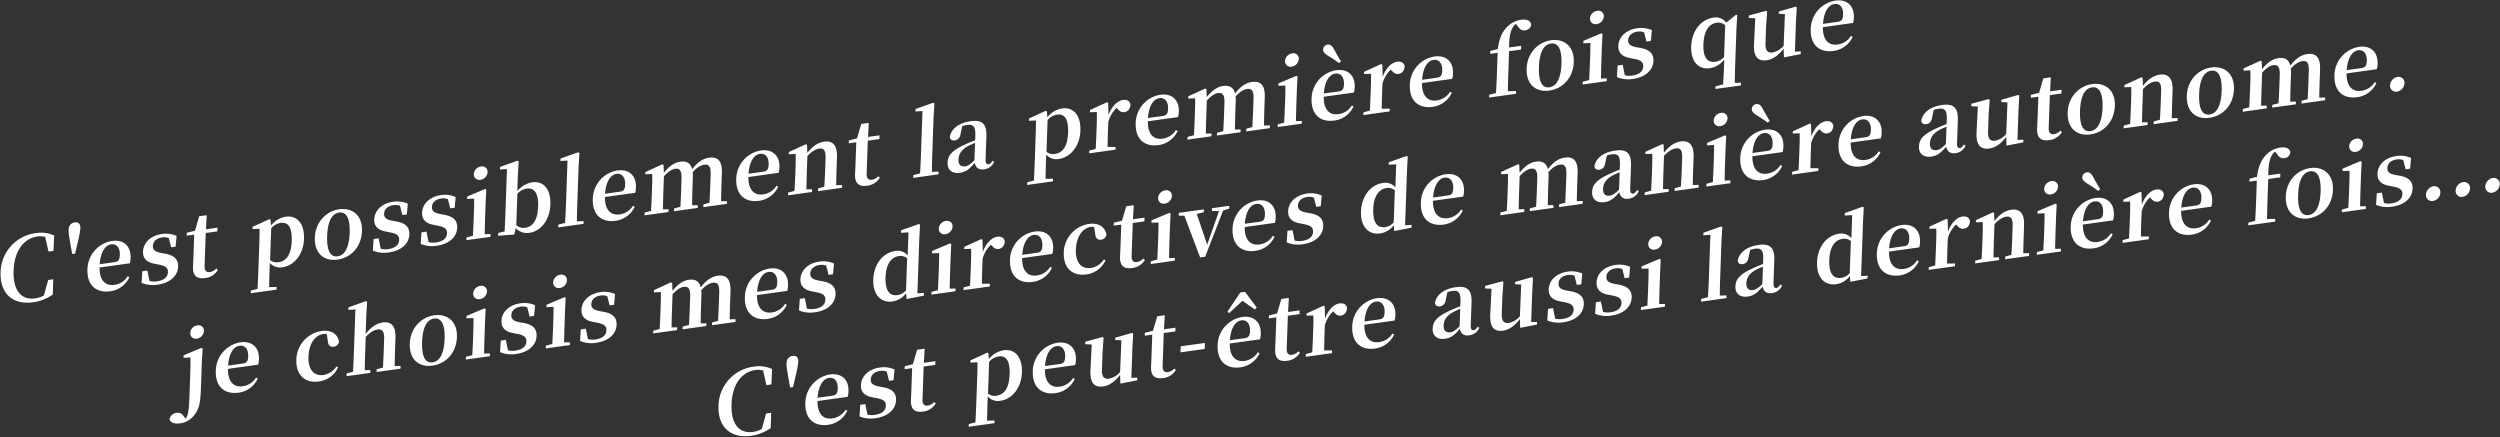
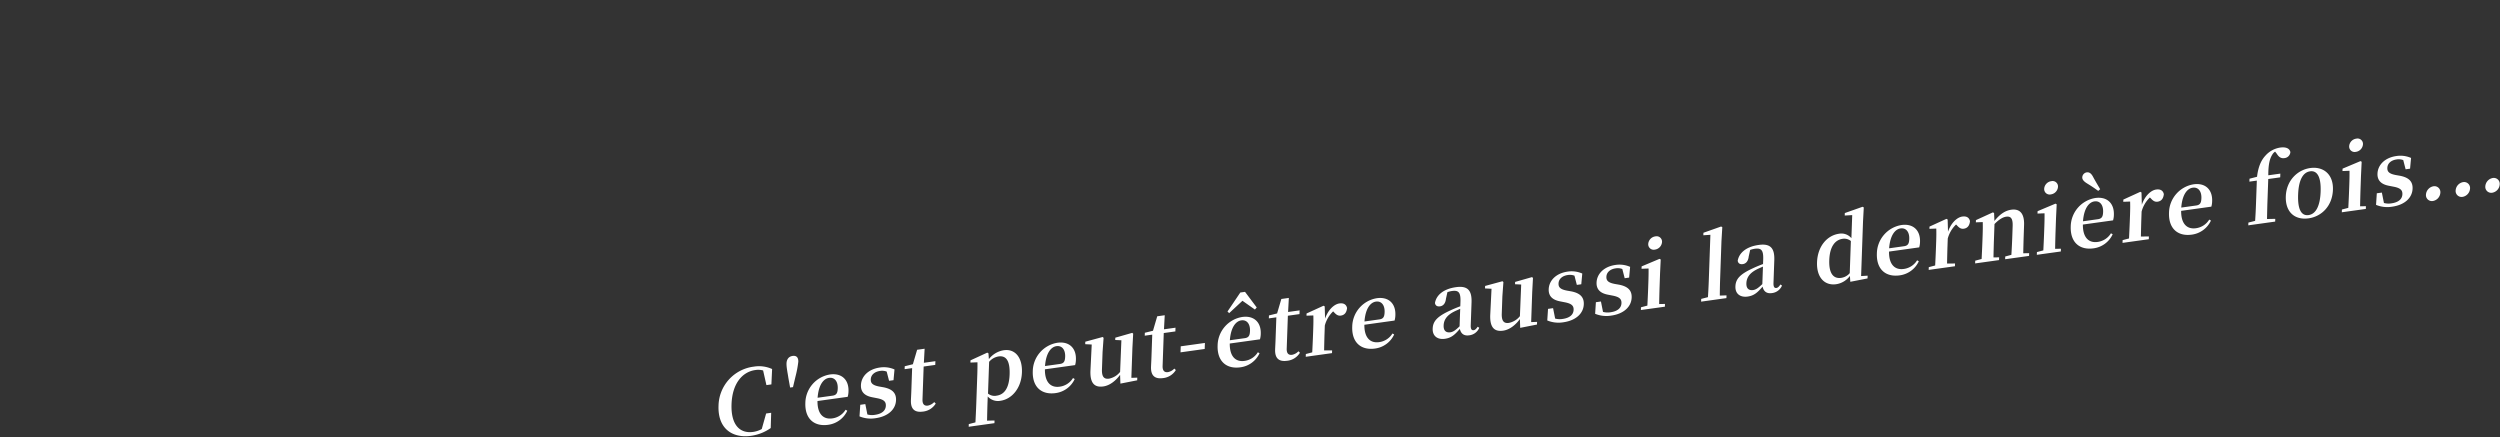
<svg xmlns="http://www.w3.org/2000/svg" id="fr" width="1286" height="225" viewBox="0 0 1286 225">
  <rect x="0" y="0" width="1286" height="225" fill="#333333" stroke="none" />
  <defs>
    <style>
      .cls-1 {
        fill: #fff;
        fill-rule: evenodd;
      }
    </style>
  </defs>
  <g id="_8" data-name="8">
-     <path id="C_est_possiblement_la_première_fois_que" data-name="C'est possiblement la première fois que" class="cls-1" d="M27.4,143.652l-2.6.363-2.246,7.992a12.985,12.985,0,0,1-4.43,1.481C11.382,154.427,6.622,150,7,139.227c0.375-10.684,5.588-16.636,12.232-17.562a9.478,9.478,0,0,1,4.014.212l1.7,7.532,2.559-.357,0.367-7.911a16.291,16.291,0,0,0-9.384-1.236A20.661,20.661,0,0,0,.312,140.115c-0.4,11.368,6.783,16.773,16.75,15.383a22.772,22.772,0,0,0,10.1-4Zm11.062-29.258c-1.886.263-3.093,1.568-3.173,3.851-0.072,2.054.7,5.536,0.946,7.41l0.9,5.009,1.482-.207,1.259-5.309a55.91,55.91,0,0,0,1.478-7.749C41.426,115.116,40.3,114.138,38.458,114.394Zm12.822,21.52c0.5-6.7,3.07-9.833,5.9-10.228,2.739-.382,4.586,1.723,4.456,5.422-0.082,2.328-.612,3.447-2.678,3.735Zm15.475-.477a10.7,10.7,0,0,0,.414-2.875c0.2-5.753-3.375-9.479-9.526-8.621a15.068,15.068,0,0,0-12.665,14.624c-0.292,8.31,4.663,12.253,11.712,11.27a12.633,12.633,0,0,0,9.859-7.236l-0.876-.514a9.486,9.486,0,0,1-6.858,4.455c-4.355.607-7.66-1.976-7.594-8.937Zm16.172-5.3c-3.417-.659-4.361-1.754-4.294-3.672,0.078-2.237,1.836-3.936,4.8-4.349a6.51,6.51,0,0,1,3.383.346l1.219,4.737,2.29-.32,0.506-5.522a13.515,13.515,0,0,0-7.471-1c-6.151.858-9.637,4.706-9.791,9.089-0.13,3.7,2.173,5.558,5.991,6.252L82,136.173c3.46,0.7,4.448,1.833,4.378,3.842-0.088,2.511-2.023,4.189-5.615,4.69a9.039,9.039,0,0,1-3.88-.185l-1.063-5.35-2.6.364-0.388,5.96a15.147,15.147,0,0,0,8.232.942c6.6-.921,10.394-4.63,10.557-9.287,0.123-3.516-1.722-5.666-6.38-6.607Zm28.336,8a6.078,6.078,0,0,1-3.236,1.815c-1.8.25-2.881-.643-2.792-3.2l0.593-16.893,5.972-.833,0.067-1.918-5.927.827,0.388-7.233-3.861.538-2.182,7.438-4.191,1.039-0.053,1.507,3.861-.539-0.42,11.962c-0.064,1.827-.154,3.111-0.205,4.572-0.163,4.657,2.054,6.393,6.185,5.817a8.746,8.746,0,0,0,6.579-4.144Zm28.248-20.7a8.011,8.011,0,0,1,4.877-2.771c3.727-.519,5.916,2.038,5.662,9.252-0.261,7.442-3,10.414-6.683,10.927a5.309,5.309,0,0,1-4.43-1.063Zm-0.339-4.36-0.612-.369-8.629,3.975-0.04,1.141,3.624-.142c0.013,2.179,0,3.862-.1,6.83l-0.516,14.7c-0.1,2.785-.258,6.078-0.419,9.372l-3.426.887L129,150.836l13.244-1.848,0.048-1.369-3.845.082c0.071-3.281.141-6.563,0.237-9.3l0.111-3.15a7,7,0,0,0,6.489,2.23c5.927-.827,10.817-6.507,11.1-14.588s-3.817-12.19-9.249-11.432a12.033,12.033,0,0,0-7.756,4.58Zm34.458,20.455c6.869-.958,12.29-6.484,12.578-14.7s-5.16-12.092-11.67-11.184c-6.555.914-12.287,6.393-12.574,14.566S166.67,134.5,173.63,133.525Zm0.059-1.689c-3.727.52-5.662-2.89-5.4-10.47,0.264-7.533,2.459-11.519,6.186-12.039,3.636-.507,5.662,2.89,5.4,10.424C179.61,127.33,177.325,131.329,173.689,131.836Zm28.185-18.288c-3.417-.659-4.361-1.754-4.294-3.672,0.079-2.237,1.836-3.936,4.8-4.349a6.519,6.519,0,0,1,3.383.345l1.219,4.737,2.29-.319,0.507-5.523a13.526,13.526,0,0,0-7.471-1c-6.151.858-9.637,4.706-9.791,9.089-0.129,3.7,2.173,5.558,5.991,6.252l2.441,0.478c3.46,0.7,4.448,1.833,4.377,3.842-0.088,2.511-2.023,4.189-5.615,4.69a9.019,9.019,0,0,1-3.88-.186l-1.064-5.349-2.6.363-0.388,5.961a15.16,15.16,0,0,0,8.233.942c6.6-.921,10.393-4.63,10.557-9.287,0.123-3.516-1.723-5.667-6.381-6.607Zm24.618-3.433c-3.417-.66-4.362-1.755-4.295-3.672,0.079-2.238,1.836-3.937,4.8-4.35a6.529,6.529,0,0,1,3.383.346l1.219,4.737,2.289-.319,0.507-5.523a13.522,13.522,0,0,0-7.471-1c-6.151.858-9.636,4.706-9.79,9.09-0.13,3.7,2.173,5.558,5.991,6.252l2.44,0.477c3.46,0.7,4.448,1.833,4.378,3.842-0.089,2.511-2.024,4.19-5.616,4.691a9.053,9.053,0,0,1-3.88-.186l-1.063-5.349-2.6.363-0.388,5.96a15.147,15.147,0,0,0,8.232.942c6.6-.92,10.394-4.63,10.557-9.287,0.123-3.515-1.722-5.666-6.38-6.607Zm20.653-17.647a4.239,4.239,0,0,0,3.665-3.873,2.784,2.784,0,0,0-3.427-2.93,4.21,4.21,0,0,0-3.667,3.919A2.8,2.8,0,0,0,247.145,92.468Zm2.189,28c0.046-2.6.136-6.425,0.224-8.936l0.241-6.849,0.339-7.135-0.614-.323-9.205,3.873-0.043,1.233,3.623-.142c0.01,2.271-.006,4-0.108,6.921l-0.114,3.242c-0.088,2.511-.266,6.307-0.4,8.916l-3.292.868-0.05,1.415,12.347-1.722,0.049-1.415Zm16.809-20.79a7.953,7.953,0,0,1,4.919-2.685c3.547-.495,6,2.162,5.756,9.148-0.276,7.853-3.274,10.543-6.642,11.012a5.657,5.657,0,0,1-4.6-1.312Zm0.24-9.393L266.818,83l-0.659-.317-8.959,3.2-0.045,1.278,3.626-.188-0.811,23.1c-0.088,2.511-.266,6.307-0.4,8.961l-3.29.822-0.05,1.416,8.287-.611,0.83-3.3a7.639,7.639,0,0,0,7.065,2.377c6.106-.852,10.431-6.952,10.7-14.531,0.287-8.173-3.772-12.2-9.294-11.426a12.375,12.375,0,0,0-7.71,4.528Zm30.385,23.568c0.013-2.91.079-6.054,0.18-8.93l0.666-18.994,0.434-7.285-0.614-.323-9.093,3.222L288.3,82.821l3.627-.233-0.812,23.149c-0.1,2.876-.256,6.033-0.447,8.922l-3.472.893-0.049,1.415,13.02-1.816,0.05-1.415Zm14.465-14.194c0.5-6.7,3.07-9.833,5.9-10.228,2.738-.382,4.586,1.723,4.456,5.421-0.082,2.329-.613,3.448-2.678,3.736Zm15.475-.477a10.661,10.661,0,0,0,.413-2.875c0.2-5.753-3.375-9.479-9.526-8.621A15.067,15.067,0,0,0,304.93,102.31c-0.292,8.31,4.663,12.253,11.712,11.27a12.631,12.631,0,0,0,9.859-7.236l-0.875-.514a9.488,9.488,0,0,1-6.858,4.455c-4.355.607-7.66-1.976-7.594-8.937Zm44.209,4.329c0.046-2.6.132-6.334,0.224-8.936l0.192-5.479c0.216-6.164-1.976-8.63-6.6-7.985-2.963.413-5.7,2.067-8.7,5.938-0.784-3.116-2.842-4.329-6.074-3.878-3.053.426-5.755,2.3-8.466,5.724l-0.17-4.065-0.614-.323-8.718,3.987-0.04,1.142,3.534-.129c0.1,2.121.046,3.764-.06,6.778l-0.115,3.287c-0.088,2.511-.266,6.307-0.4,8.916l-3.292.868-0.05,1.415,12.3-1.716,0.05-1.415-2.906.042c0.047-2.6.136-6.426,0.224-8.937l0.284-8.081c2-2.187,3.969-3.6,5.764-3.848,2.38-.332,3.451.973,3.305,5.127L350.4,97.468c-0.091,2.6-.266,6.307-0.4,8.916l-3.247.861-0.049,1.416,12.167-1.7,0.049-1.416-2.9.042c0-2.59.088-6.327,0.179-8.93l0.2-5.57a14.808,14.808,0,0,0-.09-2.532c2.137-2.343,4.056-3.564,5.942-3.828,2.335-.326,3.457.79,3.307,5.082l-0.2,5.57c-0.091,2.6-.266,6.307-0.4,8.915l-3.112.843-0.05,1.416,12.122-1.691,0.05-1.415Zm14.115-14.145c0.5-6.7,3.07-9.833,5.9-10.228,2.739-.382,4.586,1.723,4.457,5.421-0.082,2.329-.613,3.448-2.678,3.736Zm15.475-.477a10.7,10.7,0,0,0,.413-2.875c0.2-5.753-3.375-9.479-9.526-8.621a15.069,15.069,0,0,0-12.666,14.624c-0.291,8.31,4.664,12.253,11.713,11.27a12.631,12.631,0,0,0,9.859-7.236l-0.875-.514a9.488,9.488,0,0,1-6.858,4.455c-4.355.607-7.66-1.976-7.6-8.936Zm29.617,6.365c0.046-2.6.133-6.334,0.224-8.936l0.2-5.57c0.214-6.118-2.338-8.488-6.559-7.9-2.918.407-5.747,2.074-8.692,5.8l-0.169-4.111-0.614-.323L405.792,78.2l-0.04,1.141,3.534-.129c0.058,2.173.045,3.81-.059,6.778l-0.115,3.287c-0.088,2.511-.266,6.307-0.4,8.916l-3.292.868-0.05,1.415,12.3-1.715,0.05-1.415-2.906.042c0.046-2.6.136-6.425,0.224-8.936l0.289-8.218c2.272-2.361,4.324-3.556,5.985-3.788,2.425-.338,3.5.875,3.36,4.847l-0.205,5.844c-0.092,2.6-.268,6.353-0.447,8.922l-3.158.849-0.049,1.415,12.3-1.716,0.05-1.415Zm21.7-4.616a6.083,6.083,0,0,1-3.236,1.814c-1.8.251-2.881-.643-2.792-3.2l0.593-16.893,5.971-.833,0.068-1.918-5.927.827,0.388-7.233-3.861.539-2.182,7.438-4.192,1.039L436.6,73.724l3.861-.538-0.42,11.962c-0.064,1.826-.154,3.111-0.205,4.572-0.164,4.657,2.054,6.392,6.185,5.816a8.743,8.743,0,0,0,6.578-4.143Zm27.555-2.253c0.013-2.91.079-6.054,0.18-8.93l0.666-18.994,0.434-7.285-0.614-.323-9.093,3.222L470.9,57.353l3.627-.233-0.812,23.148c-0.1,2.876-.256,6.033-0.447,8.922l-3.472.893L469.751,91.5l13.02-1.816,0.049-1.415Zm21.877-5.913c-2.127,2.023-3.273,2.864-4.755,3.071-2.155.3-3.546-.777-3.452-3.471,0.1-2.831,1.52-5.119,5.117-7.029,0.774-.426,2.044-0.967,3.4-1.565Zm9.33,0.2c-0.846,1.208-1.4,1.694-2.073,1.788-0.988.138-1.592-.46-1.52-2.514l0.413-11.78c0.224-6.392-2.154-8.65-8.035-7.83-6.241.87-10.057,3.947-10.785,8.137,0.222,1.332,1.139,1.931,2.62,1.725,1.527-.213,2.774-1.386,3.042-3.923l0.744-3.375a11.475,11.475,0,0,1,2.344-.6c3.367-.47,4.533.685,4.363,5.525l-0.081,2.329c-1.766.655-3.579,1.408-4.942,2.052-6.991,3.156-9.135,5.681-9.268,9.471-0.135,3.835,2.524,5.736,6.3,5.21,3.323-.463,5.123-2.123,7.686-5.115,0.5,2.384,2.014,3.717,4.752,3.335a6.374,6.374,0,0,0,5.229-3.864Zm28.3-20.939a8.005,8.005,0,0,1,4.878-2.77c3.726-.52,5.915,2.037,5.662,9.251-0.261,7.442-3,10.414-6.683,10.928a5.31,5.31,0,0,1-4.431-1.063Zm-0.339-4.36L537.933,57,529.3,60.976l-0.04,1.141,3.624-.142c0.012,2.179,0,3.862-.106,6.83l-0.516,14.7c-0.1,2.785-.258,6.079-0.418,9.372l-3.427.887-0.048,1.37,13.245-1.847,0.048-1.37L537.822,92c0.07-3.281.141-6.562,0.237-9.3l0.11-3.15a7,7,0,0,0,6.49,2.23c5.926-.827,10.816-6.506,11.1-14.588S551.942,55,546.51,55.759a12.036,12.036,0,0,0-7.756,4.58Zm31.494-4.438-0.615-.323L560.707,56.6l-0.041,1.142,3.534-.129c0.058,2.173.045,3.81-.059,6.778l-0.115,3.287c-0.088,2.511-.266,6.307-0.4,8.916l-3.292.868-0.05,1.415L573.8,76.988l0.05-1.415-4.111.028c0.046-2.6.131-6.288,0.217-8.754l0.143-4.063a15.505,15.505,0,0,1,4.276-7.275l0.475,0.479c1.076,1.167,1.988,1.9,3.47,1.7,2.11-.294,3.013-1.829,3.219-3.9-0.463-2.071-2.052-2.622-3.938-2.359-2.694.376-5.787,3.215-7.377,7.8ZM590.5,60.711c0.5-6.7,3.071-9.833,5.9-10.227,2.739-.382,4.586,1.723,4.456,5.421-0.081,2.329-.612,3.448-2.677,3.736Zm15.475-.477a10.7,10.7,0,0,0,.414-2.875c0.2-5.753-3.376-9.479-9.527-8.621a15.068,15.068,0,0,0-12.665,14.624c-0.292,8.31,4.663,12.253,11.712,11.27a12.633,12.633,0,0,0,9.86-7.236l-0.876-.514a9.485,9.485,0,0,1-6.858,4.455c-4.355.607-7.66-1.976-7.594-8.936Zm44.209,4.33c0.046-2.6.133-6.334,0.224-8.936l0.192-5.479c0.217-6.164-1.975-8.629-6.6-7.985-2.963.413-5.7,2.067-8.7,5.938-0.784-3.117-2.841-4.329-6.074-3.878-3.053.426-5.755,2.3-8.466,5.724l-0.17-4.065-0.614-.323-8.718,3.987-0.04,1.141,3.534-.129c0.1,2.121.047,3.764-.059,6.778l-0.116,3.287c-0.088,2.511-.266,6.307-0.4,8.916l-3.292.868-0.049,1.415,12.3-1.716,0.05-1.415-2.9.042c0.046-2.6.136-6.425,0.224-8.936l0.283-8.081c2-2.187,3.969-3.6,5.765-3.848,2.379-.332,3.451.973,3.3,5.127l-0.194,5.525c-0.091,2.6-.266,6.307-0.4,8.916l-3.247.862-0.05,1.415,12.167-1.7,0.05-1.415-2.906.042c0-2.59.088-6.328,0.18-8.93l0.2-5.57a14.707,14.707,0,0,0-.09-2.532c2.137-2.343,4.057-3.564,5.942-3.827,2.335-.326,3.458.79,3.307,5.082l-0.2,5.57c-0.091,2.6-.266,6.307-0.4,8.916l-3.112.843-0.05,1.415,12.122-1.691,0.05-1.415Zm14.266-30.3a4.239,4.239,0,0,0,3.666-3.873,2.784,2.784,0,0,0-3.427-2.93,4.209,4.209,0,0,0-3.667,3.919A2.8,2.8,0,0,0,664.446,34.268Zm2.19,28c0.046-2.6.136-6.425,0.224-8.936l0.24-6.849,0.34-7.135-0.614-.323L657.621,42.9l-0.044,1.233,3.624-.142c0.01,2.27-.006,4-0.109,6.921l-0.113,3.242c-0.089,2.511-.266,6.307-0.4,8.916l-3.292.868-0.049,1.415,12.346-1.722,0.05-1.415Zm23.183-30.675c-1.054-1.807-2.154-3.562-3.706-6.435-0.964-1.819-2.016-2.4-3.228-2.231a2.723,2.723,0,0,0-2.28,2.59c-0.039,1.1.819,2.112,2.525,3.146,2.494,1.515,4.107,2.653,5.675,3.8Zm-8.845,16.5c0.5-6.7,3.071-9.833,5.9-10.227,2.739-.382,4.586,1.723,4.456,5.421-0.081,2.329-.612,3.448-2.677,3.736Zm15.475-.477a10.7,10.7,0,0,0,.414-2.875c0.2-5.753-3.376-9.479-9.526-8.621a15.069,15.069,0,0,0-12.666,14.624c-0.291,8.31,4.663,12.253,11.712,11.27a12.633,12.633,0,0,0,9.86-7.236l-0.876-.514a9.483,9.483,0,0,1-6.858,4.455c-4.355.607-7.659-1.976-7.594-8.936Zm14.618-14.351-0.614-.323-8.718,3.987-0.04,1.141,3.534-.129c0.058,2.173.045,3.81-.059,6.778L705.055,48c-0.088,2.511-.266,6.307-0.4,8.916l-3.291.868-0.05,1.415,13.514-1.885,0.05-1.415-4.112.028c0.047-2.6.132-6.288,0.218-8.754l0.143-4.063a15.5,15.5,0,0,1,4.276-7.275l0.475,0.479c1.075,1.168,1.988,1.9,3.47,1.7,2.11-.294,3.012-1.829,3.219-3.9-0.463-2.071-2.052-2.622-3.938-2.359-2.694.376-5.787,3.215-7.377,7.8Zm20.458,7.779c0.5-6.7,3.07-9.833,5.9-10.228,2.738-.382,4.586,1.723,4.456,5.421-0.082,2.329-.612,3.448-2.678,3.736ZM747,40.565a10.7,10.7,0,0,0,.414-2.875c0.2-5.753-3.376-9.479-9.527-8.621a15.068,15.068,0,0,0-12.665,14.624c-0.292,8.31,4.663,12.253,11.712,11.27a12.63,12.63,0,0,0,9.859-7.236l-0.875-.514a9.488,9.488,0,0,1-6.858,4.455c-4.355.607-7.66-1.976-7.594-8.936ZM766.627,26.2L766.574,27.7l3.816-.532-0.413,11.78q-0.159,4.52-.448,8.922l-3.471.893-0.05,1.415,13.829-1.929,0.049-1.415-4.247.093c0.057-2.916.115-5.832,0.219-8.8l0.413-11.78,6.151-.858,0.068-1.918-6.2.864c0-5.18.606-8.353,2.071-10.648a4.607,4.607,0,0,1,1.439-1.518l0.9,1.147c1.141,1.84,2.328,2.4,3.854,2.188a3.355,3.355,0,0,0,3.1-3.113c-0.462-2.116-2.676-2.671-5.191-2.32a12.708,12.708,0,0,0-7.7,4.209c-2.137,2.343-3.635,5.55-4.266,10.818ZM796.97,46.589c6.87-.958,12.291-6.485,12.579-14.7s-5.16-12.093-11.67-11.185c-6.555.914-12.287,6.393-12.574,14.566S790.011,47.56,796.97,46.589Zm0.06-1.689c-3.727.52-5.662-2.89-5.4-10.47,0.264-7.534,2.459-11.52,6.186-12.04,3.636-.507,5.661,2.891,5.4,10.424C802.951,40.394,800.666,44.393,797.03,44.9Zm24.3-32.512a4.237,4.237,0,0,0,3.665-3.873,2.783,2.783,0,0,0-3.426-2.93A4.209,4.209,0,0,0,817.9,9.5,2.794,2.794,0,0,0,821.327,12.388Zm2.19,28c0.046-2.6.136-6.425,0.224-8.936l0.24-6.849,0.34-7.135-0.614-.323L814.5,21.018l-0.043,1.233,3.624-.142c0.01,2.27-.006,4-0.109,6.921l-0.114,3.242c-0.088,2.511-.266,6.307-0.4,8.916l-3.292.868-0.05,1.415,12.347-1.722,0.05-1.415ZM841.827,24.3c-3.417-.659-4.361-1.754-4.294-3.672,0.079-2.237,1.836-3.936,4.8-4.35a6.516,6.516,0,0,1,3.383.346l1.219,4.737,2.29-.319,0.506-5.523a13.518,13.518,0,0,0-7.47-1c-6.151.858-9.637,4.706-9.791,9.089-0.129,3.7,2.173,5.558,5.991,6.252l2.441,0.477c3.46,0.7,4.448,1.833,4.377,3.842-0.088,2.511-2.023,4.19-5.615,4.691a9.034,9.034,0,0,1-3.88-.186l-1.064-5.349-2.6.363-0.388,5.96a15.152,15.152,0,0,0,8.233.942c6.6-.92,10.393-4.63,10.557-9.287,0.123-3.516-1.723-5.666-6.381-6.607Zm45.037,5.032a7.464,7.464,0,0,1-4.509,2.446c-3.771.526-6.372-1.747-6.119-8.96,0.26-7.4,3.188-10.622,6.824-11.129a5.437,5.437,0,0,1,4.378,1.3ZM892.385,42.6c0.015-2.955.076-5.962,0.18-8.93l0.663-18.9,0.422-6.919-0.616-.278-5.057,4.067a6.711,6.711,0,0,0-6.612-2.576c-6.2.864-11.134,6.642-11.417,14.723-0.279,7.944,3.775,12.1,9.611,11.29a11.38,11.38,0,0,0,7.395-4.484l-0.136,3.881q-0.156,4.452-.447,8.922l-3.877,1-0.048,1.37,13.065-1.822,0.048-1.37ZM923.3,26.563l0.54-15.387,0.391-7.324-0.476-.433-8.71,2.487L915,7.093l3.167,0.149-0.66,16.267a9.711,9.711,0,0,1-5.662,3.47c-2.47.344-3.815-.786-3.674-4.8l0.311-8.858,0.526-7.343-0.477-.433L899.6,7.968l-0.045,1.278,3.345,0.17-0.644,13.266c-0.33,6.861,2.279,8.905,6.589,8.3,3.322-.463,6.4-2.892,8.654-5.977l0.154,4.522,8.637-1.7,0.049-1.37Zm14.441-14.281c0.5-6.7,3.07-9.833,5.9-10.228,2.739-.382,4.586,1.723,4.456,5.421-0.082,2.329-.612,3.448-2.678,3.736Zm15.475-.477a10.7,10.7,0,0,0,.414-2.875c0.2-5.753-3.376-9.479-9.527-8.621a15.068,15.068,0,0,0-12.665,14.624c-0.292,8.31,4.663,12.253,11.712,11.27a12.63,12.63,0,0,0,9.859-7.236l-0.875-.514a9.485,9.485,0,0,1-6.858,4.455c-4.355.607-7.66-1.976-7.594-8.936Z" />
-     <path id="je_choisis_mes_directives_de_manière_autonome." data-name="je choisis mes directives de manière autonome." class="cls-1" d="M101.26,174.173a4.153,4.153,0,0,0,3.62-3.867,2.736,2.736,0,0,0-3.381-2.936,4.161,4.161,0,0,0-3.623,3.913A2.765,2.765,0,0,0,101.26,174.173Zm-6.826,8.63-0.043,1.233,3.579-.136c0.013,2.179.034,4.13-.069,7.052l-0.322,9.177c-0.223,6.347-.3,11.22-1.237,13.622a4.816,4.816,0,0,1-.949,1.586l-0.938-1.278a3.627,3.627,0,0,0-3.828-1.692,4.069,4.069,0,0,0-3.423,3.339c0.444,1.347,1.966,2.543,5.513,2.049a10.684,10.684,0,0,0,7.161-4.18c2.473-2.98,3.207-6.081,3.473-13.66l0.474-13.514,0.43-7.148-0.614-.323Zm22.883,5.26c0.5-6.7,3.07-9.833,5.9-10.228,2.739-.382,4.586,1.723,4.457,5.421-0.082,2.329-.613,3.448-2.678,3.736Zm15.475-.478a10.693,10.693,0,0,0,.413-2.874c0.2-5.753-3.375-9.479-9.526-8.622a15.07,15.07,0,0,0-12.666,14.625c-0.291,8.309,4.664,12.253,11.712,11.27a12.632,12.632,0,0,0,9.86-7.237l-0.875-.514a9.485,9.485,0,0,1-6.858,4.455c-4.355.608-7.66-1.975-7.595-8.936Zm35.817-12.31c0.179,2.519,1.4,3.3,3.109,3.065a3.132,3.132,0,0,0,2.679-2.509c-0.536-3.833-3.98-6.26-8.739-5.6a15.192,15.192,0,0,0-13.207,14.79c-0.285,8.127,4.711,12.156,11.491,11.21a12.544,12.544,0,0,0,10-7.3l-0.925-.371a9.591,9.591,0,0,1-6.585,4.326c-4.849.676-7.992-2.7-7.76-9.322,0.239-6.8,3.385-11.149,7.65-11.744a5.571,5.571,0,0,1,1.743-.016Zm34.405,13.012c0.047-2.6.133-6.334,0.224-8.936l0.193-5.479c0.222-6.347-2.29-8.586-6.556-7.991-3.277.457-5.98,2.379-8.785,5.905l0.325-9.269,0.435-7.284-0.659-.317-8.959,3.2-0.045,1.278,3.628-.233L182,182.312c-0.088,2.512-.266,6.307-0.4,8.916l-3.292.868-0.05,1.416,12.212-1.7,0.05-1.415-2.861.035c0-2.59.092-6.419,0.18-8.93l0.288-8.218c2.272-2.361,4.235-3.544,6.031-3.794,2.334-.326,3.588.862,3.449,4.834l-0.205,5.845c-0.092,2.6-.268,6.352-0.4,8.915l-3.247.862-0.05,1.415,12.3-1.715,0.049-1.416Zm19.456-.215c6.869-.958,12.291-6.484,12.579-14.7s-5.16-12.092-11.67-11.185c-6.555.915-12.288,6.394-12.574,14.567S215.511,189.043,222.47,188.072Zm0.059-1.689c-3.726.52-5.661-2.891-5.4-10.47,0.264-7.533,2.459-11.519,6.185-12.039,3.637-.507,5.662,2.89,5.4,10.424C228.451,181.877,226.166,185.876,222.529,186.383Zm24.3-32.512A4.238,4.238,0,0,0,250.492,150a2.784,2.784,0,0,0-3.427-2.93,4.21,4.21,0,0,0-3.667,3.919A2.8,2.8,0,0,0,246.827,153.871Zm2.189,28c0.047-2.6.136-6.425,0.225-8.936l0.24-6.849,0.34-7.135-0.615-.323L240,162.5l-0.043,1.233,3.624-.142c0.009,2.271-.007,4-0.109,6.921l-0.114,3.242c-0.088,2.511-.266,6.307-0.4,8.916l-3.292.868-0.05,1.415,12.347-1.722,0.05-1.415Zm18.311-16.093c-3.417-.659-4.362-1.754-4.294-3.672,0.078-2.237,1.836-3.936,4.8-4.349a6.508,6.508,0,0,1,3.383.346l1.219,4.736,2.29-.319L275.23,157a13.523,13.523,0,0,0-7.47-1c-6.151.858-9.637,4.706-9.791,9.089-0.13,3.7,2.173,5.558,5.991,6.252l2.44,0.478c3.461,0.7,4.448,1.833,4.378,3.842-0.088,2.511-2.024,4.189-5.615,4.69a9.025,9.025,0,0,1-3.881-.186l-1.063-5.349-2.6.363-0.388,5.961a15.147,15.147,0,0,0,8.232.942c6.6-.921,10.394-4.63,10.557-9.287,0.124-3.516-1.722-5.667-6.38-6.607Zm20.653-17.647a4.238,4.238,0,0,0,3.665-3.873,2.784,2.784,0,0,0-3.426-2.93,4.212,4.212,0,0,0-3.668,3.919A2.8,2.8,0,0,0,287.98,148.131Zm2.189,28c0.047-2.6.136-6.426,0.225-8.937l0.24-6.848,0.34-7.136-0.615-.323-9.2,3.874L281.111,158l3.624-.142c0.009,2.27-.007,4-0.109,6.921l-0.114,3.241c-0.088,2.512-.266,6.308-0.4,8.916l-3.292.868-0.05,1.416,12.347-1.722,0.05-1.416Zm18.311-16.094c-3.417-.659-4.361-1.754-4.294-3.671,0.078-2.238,1.836-3.937,4.8-4.35a6.508,6.508,0,0,1,3.383.346l1.219,4.737,2.29-.319,0.506-5.523a13.514,13.514,0,0,0-7.47-1c-6.151.858-9.637,4.706-9.791,9.089-0.13,3.7,2.173,5.558,5.991,6.253l2.44,0.477c3.461,0.7,4.448,1.833,4.378,3.842-0.088,2.511-2.023,4.19-5.615,4.691a9.056,9.056,0,0,1-3.881-.186l-1.063-5.349-2.6.363-0.388,5.96a15.147,15.147,0,0,0,8.232.942c6.6-.92,10.394-4.63,10.557-9.287,0.124-3.515-1.722-5.666-6.38-6.607Zm66.868,4.214c0.047-2.6.133-6.334,0.225-8.937l0.192-5.478c0.216-6.164-1.976-8.63-6.6-7.985-2.963.413-5.7,2.067-8.7,5.938-0.784-3.116-2.842-4.329-6.074-3.878-3.053.426-5.755,2.3-8.466,5.724l-0.171-4.065-0.614-.323-8.718,3.987-0.04,1.141,3.534-.129c0.105,2.121.047,3.765-.059,6.778l-0.115,3.287c-0.088,2.511-.266,6.307-0.4,8.916l-3.292.868L336,171.511l12.3-1.715,0.049-1.416-2.9.042c0.046-2.6.136-6.425,0.224-8.936l0.284-8.082c2-2.187,3.968-3.6,5.764-3.848,2.38-.332,3.451.973,3.305,5.128l-0.194,5.524c-0.091,2.6-.266,6.307-0.4,8.916l-3.247.862-0.05,1.415,12.167-1.7,0.05-1.415-2.905.042c0-2.59.088-6.328,0.179-8.93l0.195-5.571a14.8,14.8,0,0,0-.089-2.531c2.137-2.343,4.056-3.565,5.942-3.828,2.334-.325,3.457.79,3.306,5.082l-0.195,5.57c-0.091,2.6-.266,6.307-0.4,8.916l-3.113.843-0.049,1.415,12.122-1.69,0.05-1.416Zm14.115-14.145c0.5-6.7,3.071-9.833,5.9-10.228,2.739-.382,4.586,1.723,4.457,5.422-0.082,2.328-.613,3.447-2.678,3.735Zm15.475-.477a10.7,10.7,0,0,0,.414-2.875c0.2-5.753-3.375-9.479-9.526-8.621a15.069,15.069,0,0,0-12.666,14.624c-0.291,8.31,4.664,12.253,11.712,11.27a12.633,12.633,0,0,0,9.86-7.236l-0.876-.514A9.484,9.484,0,0,1,397,160.733c-4.355.607-7.659-1.976-7.594-8.937Zm16.173-5.3c-3.417-.659-4.362-1.754-4.3-3.672,0.079-2.237,1.836-3.936,4.8-4.349a6.508,6.508,0,0,1,3.383.346l1.219,4.737,2.289-.32,0.507-5.523a13.525,13.525,0,0,0-7.471-1c-6.151.858-9.636,4.706-9.79,9.089-0.13,3.7,2.173,5.558,5.991,6.252l2.44,0.478c3.46,0.7,4.448,1.833,4.378,3.842-0.089,2.511-2.024,4.189-5.616,4.69a9.038,9.038,0,0,1-3.88-.185L414,153.363l-2.6.363-0.388,5.961a15.145,15.145,0,0,0,8.232.942c6.6-.921,10.394-4.63,10.557-9.287,0.123-3.516-1.722-5.666-6.38-6.607Zm44.947,5.044a7.155,7.155,0,0,1-4.419,2.434c-3.726.52-6.367-1.883-6.113-9.143,0.263-7.488,3.361-10.464,6.908-10.959a5.437,5.437,0,0,1,4.2,1.14Zm5.845,1.5,0.985-28.079,0.388-7.233-0.614-.323-9.138,3.228-0.045,1.279,3.85-.219L466.912,131.4a6.72,6.72,0,0,0-6.353-2.3c-6.151.858-11.038,6.447-11.328,14.711-0.275,7.853,3.955,12.079,9.836,11.259a10.8,10.8,0,0,0,7.074-4.258l0.207,3.015,8.863-1.736,0.049-1.415Zm14.431-30.409A4.238,4.238,0,0,0,490,116.594a2.784,2.784,0,0,0-3.427-2.93,4.211,4.211,0,0,0-3.667,3.919A2.794,2.794,0,0,0,486.334,120.467Zm2.189,28c0.046-2.6.136-6.426,0.224-8.937l0.241-6.848,0.339-7.136-0.614-.323-9.205,3.874-0.043,1.233,3.623-.142c0.01,2.27-.006,4-0.108,6.921l-0.114,3.242c-0.088,2.511-.266,6.307-0.4,8.915l-3.292.868-0.05,1.416,12.347-1.722,0.049-1.416Zm16.86-25.16-0.614-.323-8.718,3.987-0.04,1.142,3.534-.13c0.057,2.173.045,3.811-.06,6.778l-0.115,3.288c-0.088,2.511-.266,6.307-0.4,8.915l-3.292.868-0.05,1.416,13.514-1.885,0.05-1.415-4.111.028c0.046-2.6.131-6.288,0.217-8.754l0.143-4.063a15.508,15.508,0,0,1,4.276-7.276l0.475,0.479c1.076,1.168,1.988,1.9,3.47,1.7,2.11-.294,3.013-1.828,3.22-3.9-0.464-2.07-2.053-2.621-3.939-2.358-2.693.375-5.786,3.215-7.377,7.8Zm20.457,7.779c0.5-6.7,3.071-9.833,5.9-10.228,2.739-.382,4.586,1.723,4.456,5.421-0.081,2.329-.612,3.448-2.677,3.736Zm15.475-.478a10.69,10.69,0,0,0,.414-2.874c0.2-5.753-3.376-9.479-9.527-8.622a15.069,15.069,0,0,0-12.665,14.625c-0.291,8.309,4.663,12.253,11.712,11.27a12.633,12.633,0,0,0,9.86-7.237l-0.876-.514a9.481,9.481,0,0,1-6.858,4.455c-4.355.608-7.66-1.975-7.594-8.936Zm22.047-10.389c0.18,2.519,1.4,3.3,3.11,3.065a3.132,3.132,0,0,0,2.679-2.51c-0.536-3.832-3.98-6.26-8.739-5.6a15.193,15.193,0,0,0-13.207,14.791c-0.286,8.127,4.711,12.155,11.49,11.21a12.549,12.549,0,0,0,10-7.3l-0.925-.371a9.59,9.59,0,0,1-6.585,4.326c-4.849.677-7.992-2.7-7.76-9.322,0.239-6.8,3.385-11.149,7.65-11.744a5.6,5.6,0,0,1,1.743-.016Zm24.778,12.764A6.079,6.079,0,0,1,584.9,134.8c-1.8.251-2.881-.643-2.792-3.2l0.593-16.893,5.971-.833,0.068-1.917-5.927.826,0.388-7.232-3.861.538-2.182,7.438-4.191,1.038-0.053,1.507,3.861-.538-0.42,11.962c-0.064,1.826-.154,3.111-0.205,4.572-0.164,4.657,2.054,6.392,6.185,5.816a8.747,8.747,0,0,0,6.579-4.143Zm11.026-28.253a4.238,4.238,0,0,0,3.665-3.873,2.784,2.784,0,0,0-3.427-2.93,4.211,4.211,0,0,0-3.667,3.919A2.8,2.8,0,0,0,599.166,104.731Zm2.189,28c0.047-2.6.136-6.425,0.224-8.936l0.241-6.849,0.34-7.135-0.615-.323-9.2,3.873-0.043,1.233,3.624-.142c0.009,2.271-.007,4-0.109,6.921l-0.114,3.242c-0.088,2.511-.266,6.307-0.4,8.916L592,134.4l-0.05,1.415,12.347-1.722,0.05-1.415Zm30.993-26.858-8.89,1.24-0.051,1.461,3.664-.011-6.1,17.344-5.342-15.839,3.606-.911,0.052-1.462-12.886,1.8-0.051,1.461,2.861-.036,8.136,21.492,2.6-.364,9.234-23.777,3.115-.935Zm7.985,9.246c0.5-6.7,3.071-9.834,5.9-10.228,2.739-.382,4.586,1.723,4.456,5.421-0.081,2.329-.612,3.448-2.677,3.736Zm15.476-.478a10.733,10.733,0,0,0,.413-2.874c0.2-5.753-3.375-9.48-9.526-8.622A15.07,15.07,0,0,0,634.03,117.77c-0.291,8.309,4.663,12.253,11.712,11.269a12.629,12.629,0,0,0,9.86-7.236l-0.876-.514a9.484,9.484,0,0,1-6.858,4.455c-4.355.608-7.659-1.976-7.594-8.936Zm16.172-5.3c-3.417-.66-4.362-1.755-4.295-3.672,0.079-2.237,1.836-3.936,4.8-4.35a6.531,6.531,0,0,1,3.384.346l1.219,4.737,2.289-.319,0.507-5.523a13.523,13.523,0,0,0-7.471-1c-6.151.858-9.636,4.707-9.79,9.09-0.13,3.7,2.173,5.558,5.991,6.252l2.44,0.477c3.46,0.7,4.448,1.834,4.378,3.842-0.089,2.512-2.024,4.19-5.616,4.691a9.021,9.021,0,0,1-3.88-.186l-1.063-5.349-2.6.363-0.388,5.961a15.164,15.164,0,0,0,8.232.942c6.6-.921,10.394-4.63,10.557-9.288,0.123-3.515-1.722-5.666-6.38-6.606Zm44.947,5.044a7.165,7.165,0,0,1-4.419,2.434c-3.727.52-6.367-1.884-6.113-9.143,0.263-7.488,3.361-10.464,6.908-10.959a5.435,5.435,0,0,1,4.2,1.14Zm5.845,1.5,0.985-28.079,0.388-7.233-0.614-.323-9.138,3.228-0.045,1.278,3.85-.219-0.417,11.871a6.721,6.721,0,0,0-6.353-2.294c-6.151.858-11.038,6.446-11.328,14.71-0.276,7.854,3.955,12.08,9.836,11.259a10.788,10.788,0,0,0,7.074-4.258l0.207,3.016,8.863-1.736,0.049-1.416Zm14.414-14.277c0.5-6.7,3.07-9.833,5.9-10.228,2.739-.382,4.586,1.723,4.456,5.421-0.082,2.329-.612,3.448-2.678,3.736Zm15.475-.478a10.691,10.691,0,0,0,.414-2.874c0.2-5.753-3.376-9.479-9.527-8.621a15.069,15.069,0,0,0-12.665,14.625c-0.292,8.309,4.663,12.253,11.712,11.269a12.627,12.627,0,0,0,9.859-7.236l-0.875-.514a9.486,9.486,0,0,1-6.858,4.455c-4.355.608-7.66-1.975-7.594-8.936Zm58.446,2.344c0.046-2.6.132-6.334,0.224-8.936l0.192-5.479c0.216-6.164-1.976-8.63-6.6-7.985-2.963.413-5.7,2.067-8.7,5.938-0.784-3.116-2.842-4.329-6.074-3.878-3.053.426-5.755,2.3-8.466,5.724l-0.17-4.065-0.614-.323-8.718,3.987-0.04,1.142,3.534-.129c0.1,2.121.046,3.764-.06,6.778L775.5,99.538c-0.088,2.511-.266,6.307-0.4,8.916l-3.292.868-0.05,1.415,12.3-1.716,0.05-1.415-2.906.042c0.047-2.6.136-6.426,0.224-8.937l0.284-8.081c2-2.187,3.969-3.6,5.764-3.848,2.38-.332,3.451.973,3.305,5.128l-0.194,5.524c-0.091,2.6-.266,6.307-0.4,8.916l-3.247.861-0.049,1.416,12.167-1.7,0.049-1.415-2.9.041c0-2.59.088-6.327,0.179-8.93l0.2-5.57a14.808,14.808,0,0,0-.09-2.532c2.137-2.343,4.056-3.564,5.942-3.827,2.335-.326,3.457.79,3.307,5.082l-0.2,5.57c-0.091,2.6-.266,6.307-0.4,8.916l-3.112.843-0.05,1.415,12.122-1.691,0.05-1.415Zm21.724-5.892c-2.126,2.023-3.273,2.865-4.754,3.071-2.155.3-3.547-.777-3.453-3.471,0.1-2.831,1.52-5.119,5.117-7.029,0.774-.426,2.044-0.967,3.406-1.565Zm9.331,0.2c-0.847,1.209-1.4,1.695-2.074,1.789-0.987.138-1.592-.459-1.52-2.514l0.414-11.78c0.224-6.392-2.154-8.65-8.036-7.83-6.24.87-10.057,3.947-10.784,8.138,0.221,1.332,1.138,1.931,2.62,1.725,1.526-.213,2.774-1.386,3.041-3.923l0.744-3.375a11.483,11.483,0,0,1,2.345-.6c3.367-.47,4.533.685,4.363,5.525l-0.082,2.329c-1.765.655-3.579,1.408-4.942,2.052-6.991,3.156-9.135,5.681-9.268,9.471-0.134,3.835,2.524,5.736,6.3,5.21,3.322-.464,5.123-2.123,7.685-5.116,0.5,2.384,2.014,3.718,4.753,3.336a6.378,6.378,0,0,0,5.229-3.865Zm28.6-2.626c0.047-2.6.133-6.334,0.225-8.936l0.195-5.57c0.215-6.118-2.338-8.488-6.558-7.9-2.919.407-5.747,2.074-8.693,5.8l-0.168-4.111-0.614-.323-8.718,3.987-0.04,1.141,3.534-.129c0.058,2.173.045,3.81-.059,6.778l-0.116,3.287c-0.088,2.511-.266,6.307-0.4,8.916l-3.292.868-0.049,1.416,12.3-1.716,0.05-1.415-2.905.042c0.046-2.6.136-6.425,0.224-8.936l0.288-8.218c2.272-2.361,4.325-3.556,5.986-3.788,2.424-.338,3.5.875,3.359,4.847l-0.205,5.844c-0.091,2.6-.267,6.353-0.447,8.922l-3.157.849-0.05,1.415,12.3-1.716L873.8,95.1Zm14.2-30.286A4.239,4.239,0,0,0,888.627,61a2.783,2.783,0,0,0-3.426-2.93,4.211,4.211,0,0,0-3.668,3.919A2.8,2.8,0,0,0,884.962,64.872Zm2.189,28c0.047-2.6.136-6.425,0.224-8.936l0.241-6.849,0.34-7.135-0.615-.323L878.136,73.5l-0.043,1.233,3.624-.142c0.009,2.27-.007,4-0.109,6.921l-0.114,3.242c-0.088,2.511-.266,6.307-0.4,8.916l-3.292.868-0.05,1.415L890.1,94.233l0.05-1.415ZM910.334,62.2c-1.053-1.807-2.153-3.562-3.706-6.435-0.963-1.819-2.015-2.4-3.228-2.23a2.725,2.725,0,0,0-2.28,2.59c-0.038,1.1.82,2.112,2.526,3.146,2.493,1.515,4.107,2.653,5.675,3.8ZM901.49,78.7c0.5-6.7,3.07-9.833,5.9-10.227,2.738-.382,4.586,1.723,4.456,5.421-0.082,2.328-.613,3.447-2.678,3.736Zm15.475-.477a10.7,10.7,0,0,0,.414-2.875c0.2-5.753-3.376-9.479-9.527-8.621a15.068,15.068,0,0,0-12.665,14.624C894.9,89.656,899.85,93.6,906.9,92.617a12.63,12.63,0,0,0,9.859-7.236l-0.875-.514a9.487,9.487,0,0,1-6.858,4.455c-4.355.607-7.66-1.976-7.594-8.936Zm14.618-14.351-0.614-.323-8.718,3.987-0.04,1.141,3.534-.129c0.057,2.173.045,3.81-.06,6.778l-0.115,3.287c-0.088,2.511-.266,6.307-0.4,8.916l-3.292.868-0.05,1.415,13.514-1.885,0.05-1.415-4.111.028c0.046-2.6.131-6.288,0.217-8.754l0.143-4.063a15.506,15.506,0,0,1,4.276-7.275l0.475,0.479c1.076,1.167,1.988,1.9,3.47,1.7,2.11-.294,3.013-1.829,3.22-3.9-0.464-2.071-2.053-2.622-3.939-2.359-2.693.376-5.786,3.215-7.377,7.8Zm20.457,7.778c0.5-6.7,3.071-9.833,5.9-10.228,2.739-.382,4.586,1.723,4.456,5.421-0.081,2.329-.612,3.448-2.677,3.736Zm15.475-.477a10.7,10.7,0,0,0,.414-2.875c0.2-5.753-3.376-9.479-9.526-8.621A15.069,15.069,0,0,0,945.737,74.3c-0.291,8.31,4.663,12.253,11.712,11.27a12.633,12.633,0,0,0,9.86-7.236l-0.876-.514a9.484,9.484,0,0,1-6.858,4.455c-4.355.607-7.66-1.976-7.594-8.936Zm33.445,2.968c-2.122,2.023-3.268,2.865-4.75,3.071-2.155.3-3.547-.778-3.452-3.471,0.1-2.831,1.52-5.119,5.116-7.029,0.775-.426,2.045-0.967,3.406-1.565Zm9.33,0.2c-0.84,1.208-1.39,1.695-2.07,1.788-0.99.138-1.59-.459-1.52-2.514l0.41-11.78c0.23-6.392-2.15-8.65-8.03-7.83-6.241.87-10.057,3.947-10.785,8.137,0.221,1.332,1.139,1.931,2.62,1.725,1.527-.213,2.774-1.386,3.042-3.923l0.744-3.375a11.475,11.475,0,0,1,2.344-.6c3.365-.47,4.535.685,4.365,5.525l-0.08,2.329c-1.769.655-3.582,1.408-4.945,2.052-6.991,3.156-9.135,5.681-9.268,9.471-0.135,3.835,2.524,5.736,6.3,5.21,3.323-.463,5.123-2.123,7.688-5.115,0.49,2.384,2.01,3.717,4.75,3.335a6.38,6.38,0,0,0,5.23-3.864Zm27.49-2.38,0.54-15.387,0.39-7.324-0.47-.433-8.71,2.487-0.04,1.187,3.16,0.149L1031.99,68.9a9.7,9.7,0,0,1-5.66,3.47c-2.47.344-3.81-.785-3.67-4.8l0.31-8.858,0.52-7.343-0.47-.433-8.93,2.427-0.05,1.278,3.35,0.17-0.65,13.266c-0.33,6.861,2.28,8.905,6.59,8.3,3.32-.463,6.4-2.892,8.66-5.977l0.15,4.522,8.64-1.7,0.05-1.37Zm22.1-4.763a6.1,6.1,0,0,1-3.24,1.814c-1.79.251-2.88-.643-2.79-3.2l0.59-16.893,5.98-.833,0.06-1.918-5.92.827,0.38-7.233-3.86.538-2.18,7.438-4.19,1.039-0.05,1.507,3.86-.539L1048.1,61.7c-0.07,1.826-.16,3.111-0.21,4.572-0.16,4.657,2.06,6.392,6.19,5.816a8.762,8.762,0,0,0,6.58-4.143Zm15.42,1.938c6.87-.958,12.29-6.485,12.58-14.7s-5.16-12.093-11.67-11.185c-6.56.914-12.29,6.393-12.58,14.566S1068.34,70.1,1075.3,69.13Zm0.06-1.689c-3.73.52-5.66-2.891-5.4-10.47,0.27-7.534,2.46-11.52,6.19-12.04,3.64-.507,5.66,2.891,5.4,10.424C1081.28,62.935,1079,66.933,1075.36,67.441Zm41.8-6.648c0.05-2.6.13-6.334,0.23-8.936l0.19-5.57c0.22-6.118-2.34-8.488-6.56-7.9-2.92.407-5.74,2.074-8.69,5.8l-0.17-4.111-0.61-.323-8.72,3.987-0.04,1.141,3.53-.129c0.06,2.173.05,3.81-.06,6.778l-0.11,3.287c-0.09,2.511-.27,6.307-0.4,8.916l-3.3.868-0.04,1.415,12.3-1.716,0.05-1.415-2.91.042c0.05-2.6.14-6.425,0.23-8.936l0.28-8.218c2.28-2.361,4.33-3.556,5.99-3.788,2.42-.338,3.5.875,3.36,4.847l-0.21,5.844c-0.09,2.6-.26,6.353-0.44,8.922l-3.16.849-0.05,1.415,12.3-1.716,0.05-1.415Zm19.41-.208c6.87-.958,12.29-6.485,12.58-14.7s-5.16-12.093-11.67-11.185c-6.55.914-12.29,6.393-12.57,14.566S1129.61,61.555,1136.57,60.585Zm0.06-1.689c-3.73.52-5.66-2.89-5.39-10.47,0.26-7.534,2.45-11.52,6.18-12.04,3.64-.507,5.66,2.891,5.4,10.424C1142.55,54.389,1140.27,58.388,1136.63,58.9Zm56.39-8.683c0.05-2.6.14-6.334,0.23-8.936l0.19-5.479c0.22-6.164-1.98-8.63-6.6-7.985-2.96.413-5.7,2.067-8.7,5.938-0.78-3.116-2.84-4.329-6.07-3.878-3.05.426-5.76,2.3-8.47,5.724l-0.17-4.065-0.61-.323L1154.1,35.2l-0.04,1.141,3.53-.129c0.11,2.121.05,3.764-.05,6.778l-0.12,3.287c-0.09,2.511-.27,6.307-0.4,8.916l-3.29.868-0.05,1.415,12.3-1.716,0.05-1.415-2.91.042c0.05-2.6.14-6.425,0.23-8.936l0.28-8.081c2-2.187,3.97-3.6,5.76-3.848,2.38-.332,3.46.973,3.31,5.127l-0.19,5.525c-0.1,2.6-.27,6.307-0.41,8.916l-3.24.862-0.05,1.415,12.16-1.7,0.05-1.415-2.9.042c0-2.59.09-6.328,0.18-8.93l0.19-5.57a14.707,14.707,0,0,0-.09-2.532c2.14-2.343,4.06-3.564,5.95-3.827,2.33-.326,3.45.79,3.3,5.082l-0.19,5.57c-0.09,2.6-.27,6.307-0.41,8.916l-3.11.843-0.05,1.415,12.12-1.691,0.05-1.415Zm14.12-14.145c0.5-6.7,3.07-9.833,5.9-10.228,2.74-.382,4.58,1.723,4.45,5.421-0.08,2.328-.61,3.447-2.67,3.736Zm15.47-.477a10.292,10.292,0,0,0,.42-2.875c0.2-5.753-3.38-9.479-9.53-8.622a15.062,15.062,0,0,0-12.66,14.624c-0.3,8.31,4.66,12.253,11.71,11.27a12.645,12.645,0,0,0,9.86-7.236l-0.88-.514a9.463,9.463,0,0,1-6.86,4.455c-4.35.607-7.66-1.976-7.59-8.936Zm10.43,11.54a4.629,4.629,0,0,0,3.81-4.257,3.051,3.051,0,0,0-3.54-3.322,4.674,4.674,0,0,0-3.87,4.355A3.05,3.05,0,0,0,1233.04,47.13Z" />
    <path id="C_est_peut-être_aussi_la_dernière_fois..." data-name="C'est peut-être aussi la dernière fois..." class="cls-1" d="M396.694,212.339l-2.6.364-2.246,7.991a12.97,12.97,0,0,1-4.43,1.481c-6.735.94-11.494-3.485-11.116-14.26,0.375-10.684,5.588-16.636,12.232-17.563a9.48,9.48,0,0,1,4.014.213l1.7,7.532,2.559-.357,0.367-7.912a16.28,16.28,0,0,0-9.383-1.235A20.66,20.66,0,0,0,369.61,208.8c-0.4,11.369,6.783,16.773,16.75,15.383a22.758,22.758,0,0,0,10.1-4Zm11.062-29.257c-1.886.263-3.093,1.567-3.173,3.85-0.072,2.055.7,5.536,0.946,7.41l0.9,5.009,1.482-.206,1.259-5.31a56.042,56.042,0,0,0,1.478-7.748C410.724,183.8,409.6,182.825,407.756,183.082ZM420.578,204.6c0.5-6.7,3.07-9.833,5.9-10.227,2.738-.382,4.586,1.723,4.456,5.421-0.082,2.329-.613,3.448-2.678,3.736Zm15.475-.477a10.693,10.693,0,0,0,.413-2.874c0.2-5.753-3.375-9.48-9.526-8.622a15.068,15.068,0,0,0-12.665,14.624c-0.292,8.31,4.663,12.253,11.712,11.27a12.631,12.631,0,0,0,9.859-7.236l-0.875-.514a9.488,9.488,0,0,1-6.858,4.455c-4.355.607-7.66-1.976-7.6-8.936Zm16.172-5.3c-3.417-.66-4.361-1.755-4.294-3.672,0.078-2.238,1.836-3.937,4.8-4.35a6.529,6.529,0,0,1,3.383.346l1.219,4.737,2.29-.319,0.506-5.523a13.523,13.523,0,0,0-7.47-1c-6.151.858-9.637,4.706-9.791,9.09-0.13,3.7,2.173,5.558,5.991,6.252l2.44,0.477c3.461,0.7,4.448,1.833,4.378,3.842-0.088,2.511-2.024,4.19-5.615,4.691a9.056,9.056,0,0,1-3.881-.186l-1.063-5.349-2.6.363-0.388,5.96a15.147,15.147,0,0,0,8.232.942c6.6-.92,10.394-4.63,10.557-9.287,0.124-3.515-1.722-5.666-6.38-6.607Zm28.335,8a6.083,6.083,0,0,1-3.235,1.814c-1.8.251-2.882-.643-2.792-3.2l0.593-16.893,5.971-.833,0.067-1.918-5.926.827,0.388-7.233-3.861.539-2.182,7.437-4.192,1.039-0.053,1.507,3.861-.539-0.419,11.963c-0.064,1.826-.154,3.111-0.2,4.572-0.164,4.657,2.054,6.392,6.184,5.816a8.745,8.745,0,0,0,6.579-4.143Zm28.248-20.705a8.005,8.005,0,0,1,4.878-2.77c3.726-.52,5.915,2.037,5.662,9.251-0.261,7.442-3,10.414-6.683,10.928a5.308,5.308,0,0,1-4.431-1.064Zm-0.338-4.36-0.613-.369-8.628,3.975-0.04,1.141,3.624-.141c0.013,2.179,0,3.862-.106,6.829l-0.516,14.7c-0.1,2.785-.258,6.079-0.418,9.372l-3.427.887-0.048,1.37,13.245-1.847,0.048-1.37-3.845.082c0.07-3.281.141-6.562,0.237-9.3l0.11-3.15a7,7,0,0,0,6.49,2.23c5.926-.827,10.817-6.506,11.1-14.588s-3.816-12.189-9.249-11.431a12.035,12.035,0,0,0-7.756,4.58Zm29.093,6.529c0.5-6.7,3.07-9.833,5.9-10.228,2.739-.382,4.586,1.723,4.456,5.421-0.082,2.329-.612,3.448-2.678,3.736Zm15.475-.478a10.69,10.69,0,0,0,.414-2.874c0.2-5.753-3.376-9.479-9.527-8.622a15.069,15.069,0,0,0-12.665,14.625c-0.292,8.309,4.663,12.253,11.712,11.27a12.63,12.63,0,0,0,9.859-7.237l-0.875-.514a9.481,9.481,0,0,1-6.858,4.455c-4.355.608-7.66-1.975-7.594-8.936Zm28.936,6.551,0.54-15.387,0.391-7.324-0.476-.433-8.71,2.487-0.042,1.187,3.167,0.149-0.66,16.267a9.709,9.709,0,0,1-5.662,3.47c-2.469.344-3.814-.786-3.674-4.8l0.311-8.857,0.526-7.343-0.476-.433-8.931,2.427-0.045,1.278,3.345,0.17-0.645,13.265c-0.33,6.862,2.279,8.906,6.589,8.3,3.323-.464,6.4-2.892,8.654-5.978l0.154,4.522,8.638-1.7,0.048-1.37Zm22.1-4.763a6.085,6.085,0,0,1-3.236,1.815c-1.8.25-2.882-.644-2.792-3.2l0.593-16.894,5.971-.832,0.068-1.918-5.927.826,0.388-7.232-3.861.538-2.182,7.438-4.192,1.039-0.053,1.506,3.862-.538-0.42,11.962c-0.064,1.826-.154,3.111-0.205,4.572-0.164,4.657,2.054,6.393,6.184,5.816a8.742,8.742,0,0,0,6.579-4.143Zm3.188-8.35,12.436-1.734,0.109-3.1-12.436,1.734Zm31.861-26.524,6.409,4.512,0.931-1.084-6.018-8.02-2.424.338-6.6,9.78,0.864,0.834Zm-6.476,20.3c0.5-6.7,3.07-9.833,5.9-10.227,2.738-.382,4.586,1.722,4.456,5.421-0.082,2.328-.613,3.447-2.678,3.735Zm15.475-.477a10.7,10.7,0,0,0,.414-2.875c0.2-5.753-3.376-9.479-9.527-8.621a15.068,15.068,0,0,0-12.665,14.624c-0.292,8.31,4.663,12.253,11.712,11.27a12.631,12.631,0,0,0,9.859-7.236l-0.875-.514a9.488,9.488,0,0,1-6.858,4.455c-4.355.607-7.66-1.976-7.594-8.937Zm19.791,6.145a6.083,6.083,0,0,1-3.235,1.814c-1.8.25-2.882-.643-2.792-3.2l0.593-16.893,5.971-.833,0.067-1.918-5.926.827,0.388-7.233-3.861.539-2.182,7.437-4.192,1.039-0.053,1.507,3.861-.539L656.129,175.2c-0.064,1.826-.154,3.111-0.205,4.572-0.164,4.657,2.054,6.392,6.184,5.816a8.743,8.743,0,0,0,6.579-4.144Zm13.522-23.1-0.614-.323-8.718,3.987-0.04,1.142,3.534-.13c0.057,2.173.045,3.81-.059,6.778l-0.116,3.288c-0.088,2.511-.266,6.307-0.4,8.915l-3.292.868-0.05,1.416,13.514-1.885,0.05-1.415-4.111.028c0.046-2.6.131-6.288,0.218-8.754l0.142-4.064a15.509,15.509,0,0,1,4.276-7.275l0.475,0.479c1.076,1.168,1.988,1.9,3.47,1.7,2.11-.294,3.013-1.828,3.22-3.9-0.464-2.071-2.053-2.621-3.939-2.358-2.693.375-5.786,3.215-7.377,7.8Zm20.457,7.779c0.5-6.7,3.071-9.834,5.9-10.228,2.739-.382,4.586,1.723,4.456,5.421-0.081,2.329-.612,3.448-2.677,3.736Zm15.475-.478a10.69,10.69,0,0,0,.414-2.874c0.2-5.753-3.376-9.48-9.526-8.622a15.07,15.07,0,0,0-12.666,14.625c-0.291,8.309,4.663,12.253,11.712,11.269a12.629,12.629,0,0,0,9.86-7.236l-0.876-.514a9.484,9.484,0,0,1-6.858,4.455c-4.355.608-7.659-1.976-7.594-8.936Zm33.45,2.968c-2.127,2.023-3.273,2.865-4.755,3.071-2.155.3-3.547-.777-3.452-3.471,0.1-2.831,1.52-5.119,5.116-7.029,0.775-.426,2.045-0.967,3.406-1.565Zm9.33,0.2c-0.847,1.209-1.4,1.695-2.073,1.789-0.988.137-1.592-.46-1.52-2.514l0.413-11.78c0.224-6.392-2.154-8.65-8.035-7.83-6.241.87-10.057,3.947-10.785,8.138,0.222,1.332,1.139,1.931,2.62,1.724,1.527-.213,2.774-1.386,3.042-3.922l0.744-3.375a11.406,11.406,0,0,1,2.344-.6c3.367-.47,4.533.685,4.363,5.525l-0.081,2.329c-1.766.655-3.579,1.407-4.942,2.052-6.991,3.156-9.135,5.681-9.268,9.471-0.135,3.835,2.524,5.736,6.295,5.21,3.323-.464,5.123-2.123,7.686-5.116,0.5,2.384,2.014,3.718,4.752,3.336a6.375,6.375,0,0,0,5.229-3.865Zm27.489-2.38,0.54-15.386,0.391-7.324-0.477-.434-8.709,2.487-0.042,1.187,3.167,0.149-0.66,16.267a9.711,9.711,0,0,1-5.662,3.47c-2.47.345-3.815-.785-3.674-4.8l0.311-8.858,0.526-7.343-0.477-.433-8.931,2.427-0.045,1.278,3.345,0.17L766.591,161.8c-0.33,6.861,2.279,8.905,6.589,8.3,3.322-.463,6.4-2.892,8.654-5.978l0.154,4.522,8.637-1.7,0.049-1.37Zm18.377-16.193c-3.417-.659-4.361-1.754-4.294-3.672,0.078-2.237,1.836-3.936,4.8-4.349a6.508,6.508,0,0,1,3.383.346l1.219,4.737,2.29-.32,0.506-5.523a13.523,13.523,0,0,0-7.47-1c-6.151.858-9.637,4.706-9.791,9.089-0.13,3.7,2.173,5.558,5.991,6.252l2.44,0.478c3.461,0.7,4.449,1.833,4.378,3.842-0.088,2.511-2.023,4.189-5.615,4.69a9.025,9.025,0,0,1-3.881-.186l-1.063-5.349-2.6.363-0.388,5.961a15.147,15.147,0,0,0,8.232.942c6.6-.921,10.394-4.63,10.557-9.287,0.124-3.516-1.722-5.667-6.38-6.607Zm24.617-3.433c-3.417-.66-4.361-1.755-4.294-3.672,0.079-2.237,1.836-3.936,4.8-4.35a6.534,6.534,0,0,1,3.384.346l1.218,4.737,2.29-.319,0.507-5.523a13.525,13.525,0,0,0-7.471-1c-6.151.858-9.637,4.707-9.79,9.09-0.13,3.7,2.172,5.558,5.99,6.252l2.441,0.477c3.46,0.7,4.448,1.833,4.377,3.842-0.088,2.512-2.023,4.19-5.615,4.691a9.02,9.02,0,0,1-3.88-.186l-1.063-5.349-2.6.363-0.388,5.961a15.155,15.155,0,0,0,8.232.941c6.6-.92,10.393-4.63,10.557-9.287,0.123-3.515-1.722-5.666-6.381-6.606ZM851.279,128.4a4.238,4.238,0,0,0,3.666-3.873,2.784,2.784,0,0,0-3.427-2.93,4.21,4.21,0,0,0-3.667,3.919A2.8,2.8,0,0,0,851.279,128.4Zm2.19,28c0.046-2.6.136-6.425,0.224-8.936l0.24-6.849,0.34-7.135-0.614-.323-9.205,3.874-0.044,1.232,3.624-.142c0.01,2.271-.006,4-0.109,6.922l-0.113,3.241c-0.089,2.511-.266,6.307-0.4,8.916l-3.292.868-0.049,1.415,12.346-1.722,0.05-1.415Zm31.2-4.352c0.013-2.909.079-6.053,0.18-8.93l0.666-18.993,0.435-7.285-0.615-.323-9.093,3.222L876.2,121.02l3.627-.233-0.812,23.148c-0.1,2.877-.256,6.033-0.447,8.922l-3.471.893-0.05,1.416,13.02-1.816,0.05-1.415Zm21.877-5.913c-2.126,2.023-3.273,2.864-4.754,3.071-2.156.3-3.547-.777-3.453-3.471,0.1-2.831,1.52-5.119,5.117-7.029,0.774-.426,2.044-0.967,3.405-1.566Zm9.33,0.2c-0.846,1.209-1.4,1.695-2.073,1.789-0.988.137-1.592-.46-1.52-2.515l0.413-11.779c0.225-6.392-2.153-8.65-8.035-7.83-6.241.87-10.057,3.947-10.785,8.137,0.222,1.333,1.139,1.932,2.621,1.725,1.526-.213,2.773-1.386,3.041-3.923l0.744-3.375a11.482,11.482,0,0,1,2.344-.6c3.368-.47,4.533.685,4.364,5.525l-0.082,2.328c-1.766.656-3.579,1.408-4.942,2.053-6.991,3.156-9.135,5.681-9.268,9.47-0.134,3.836,2.524,5.737,6.3,5.211,3.322-.464,5.123-2.123,7.685-5.116,0.5,2.384,2.014,3.717,4.753,3.335a6.372,6.372,0,0,0,5.228-3.864Zm35.634-5.833a7.165,7.165,0,0,1-4.419,2.434c-3.726.519-6.367-1.884-6.113-9.143,0.263-7.488,3.361-10.465,6.908-10.959a5.433,5.433,0,0,1,4.2,1.14Zm5.845,1.5,0.985-28.079,0.388-7.233-0.614-.323-9.138,3.228-0.045,1.278,3.85-.219-0.417,11.871a6.719,6.719,0,0,0-6.353-2.294c-6.151.858-11.038,6.446-11.328,14.71-0.275,7.853,3.955,12.079,9.836,11.259a10.794,10.794,0,0,0,7.075-4.258l0.206,3.015,8.863-1.735,0.049-1.416Zm14.414-14.278c0.5-6.7,3.071-9.833,5.9-10.227,2.739-.382,4.586,1.723,4.456,5.421-0.081,2.329-.612,3.448-2.677,3.736Zm15.475-.477a10.69,10.69,0,0,0,.414-2.874c0.2-5.753-3.376-9.48-9.527-8.622a15.069,15.069,0,0,0-12.665,14.624c-0.292,8.31,4.663,12.253,11.712,11.27a12.632,12.632,0,0,0,9.86-7.236l-0.876-.514a9.486,9.486,0,0,1-6.858,4.455c-4.355.608-7.66-1.976-7.594-8.936ZM1001.87,112.9l-0.62-.323-8.717,3.987-0.04,1.141,3.534-.129c0.058,2.173.045,3.81-.059,6.778l-0.116,3.287c-0.088,2.511-.266,6.307-0.4,8.916l-3.292.868-0.049,1.415,13.511-1.884,0.05-1.416-4.11.028c0.05-2.6.13-6.288,0.22-8.753l0.14-4.064a15.538,15.538,0,0,1,4.28-7.275l0.47,0.479c1.08,1.168,1.99,1.9,3.47,1.7,2.11-.294,3.02-1.829,3.22-3.9-0.46-2.071-2.05-2.622-3.94-2.359-2.69.376-5.78,3.215-7.37,7.8Zm38.89,17.383c0.05-2.6.14-6.334,0.23-8.937l0.19-5.57c0.22-6.118-2.33-8.488-6.56-7.9-2.91.407-5.74,2.073-8.69,5.8l-0.17-4.111-0.61-.324-8.72,3.988-0.04,1.141,3.54-.129c0.05,2.173.04,3.81-.06,6.778l-0.12,3.287c-0.09,2.511-.26,6.307-0.4,8.916l-3.29.868-0.05,1.415,12.3-1.715,0.05-1.416-2.91.042c0.05-2.6.14-6.425,0.23-8.936l0.29-8.219c2.27-2.361,4.32-3.556,5.98-3.788,2.43-.338,3.5.875,3.36,4.847l-0.2,5.845c-0.1,2.6-.27,6.352-0.45,8.922l-3.16.849-0.05,1.415,12.3-1.715,0.05-1.416ZM1054.96,100a4.244,4.244,0,0,0,3.67-3.873,2.787,2.787,0,0,0-3.43-2.93,4.22,4.22,0,0,0-3.67,3.919A2.8,2.8,0,0,0,1054.96,100Zm2.19,28c0.05-2.6.14-6.425,0.23-8.936l0.24-6.849,0.34-7.135-0.62-.323-9.2,3.873-0.05,1.233,3.63-.142c0.01,2.271-.01,4-0.11,6.921l-0.12,3.242c-0.08,2.511-.26,6.307-0.4,8.916l-3.29.868-0.05,1.415,12.35-1.722,0.05-1.415Zm23.18-30.675c-1.05-1.807-2.15-3.561-3.7-6.435-0.97-1.819-2.02-2.4-3.23-2.23a2.72,2.72,0,0,0-2.28,2.59c-0.04,1.1.82,2.112,2.53,3.146,2.49,1.515,4.1,2.653,5.67,3.8Zm-8.84,16.5c0.5-6.7,3.07-9.833,5.9-10.228,2.74-.382,4.58,1.723,4.45,5.422-0.08,2.328-.61,3.447-2.67,3.735Zm15.47-.477a10.3,10.3,0,0,0,.42-2.875c0.2-5.753-3.38-9.479-9.53-8.621a15.07,15.07,0,0,0-12.66,14.624c-0.29,8.31,4.66,12.253,11.71,11.27a12.645,12.645,0,0,0,9.86-7.236l-0.88-.514a9.463,9.463,0,0,1-6.86,4.455c-4.35.607-7.65-1.976-7.59-8.937Zm14.62-14.352-0.61-.323-8.72,3.988-0.04,1.141,3.53-.129c0.06,2.172.05,3.81-.05,6.778l-0.12,3.287c-0.09,2.511-.27,6.307-0.4,8.916l-3.29.868-0.05,1.415,13.51-1.885,0.05-1.415-4.11.028c0.05-2.6.13-6.288,0.22-8.754l0.14-4.063a15.446,15.446,0,0,1,4.28-7.275l0.47,0.479c1.08,1.167,1.99,1.9,3.47,1.7,2.11-.294,3.01-1.828,3.22-3.9-0.46-2.071-2.05-2.621-3.94-2.358-2.69.376-5.79,3.215-7.38,7.8Zm20.46,7.779c0.5-6.7,3.07-9.833,5.9-10.228,2.74-.382,4.59,1.723,4.46,5.422-0.09,2.328-.62,3.447-2.68,3.735Zm15.48-.477a10.719,10.719,0,0,0,.41-2.875c0.2-5.753-3.38-9.479-9.53-8.621a15.07,15.07,0,0,0-12.66,14.624c-0.29,8.31,4.66,12.253,11.71,11.27a12.645,12.645,0,0,0,9.86-7.236l-0.88-.514a9.463,9.463,0,0,1-6.85,4.455c-4.36.607-7.66-1.976-7.6-8.937Zm19.62-14.369-0.05,1.507,3.82-.532-0.42,11.779q-0.15,4.521-.45,8.922l-3.47.893-0.05,1.416,13.83-1.929,0.05-1.415-4.25.092c0.06-2.915.12-5.831,0.22-8.8l0.42-11.78,6.15-.858,0.07-1.918-6.2.864c0-5.18.61-8.353,2.07-10.648A4.523,4.523,0,0,1,1170.32,78l0.9,1.147c1.14,1.84,2.33,2.4,3.85,2.188a3.349,3.349,0,0,0,3.1-3.113c-0.46-2.117-2.67-2.671-5.19-2.32a12.682,12.682,0,0,0-7.69,4.209c-2.14,2.343-3.64,5.55-4.27,10.818Zm30.35,20.394c6.87-.959,12.29-6.485,12.57-14.7s-5.16-12.093-11.67-11.185c-6.55.914-12.28,6.393-12.57,14.566S1180.53,113.288,1187.49,112.318Zm0.06-1.69c-3.73.52-5.67-2.89-5.4-10.469,0.26-7.534,2.46-11.52,6.19-12.04,3.63-.507,5.66,2.891,5.39,10.424C1193.47,106.122,1191.18,110.121,1187.55,110.628Zm24.29-32.512a4.245,4.245,0,0,0,3.67-3.873,2.787,2.787,0,0,0-3.43-2.93,4.22,4.22,0,0,0-3.67,3.919A2.8,2.8,0,0,0,1211.84,78.116Zm2.19,28c0.05-2.6.14-6.425,0.23-8.936l0.24-6.849,0.34-7.135-0.62-.323-9.2,3.874-0.05,1.233,3.63-.142c0.01,2.27-.01,4-0.11,6.921L1208.37,98c-0.08,2.511-.26,6.307-0.4,8.916l-3.29.868-0.05,1.415,12.35-1.722,0.05-1.415Zm18.31-16.093c-3.41-.659-4.36-1.754-4.29-3.672,0.08-2.237,1.83-3.936,4.8-4.349a6.51,6.51,0,0,1,3.38.346l1.22,4.737,2.29-.319,0.51-5.523a13.532,13.532,0,0,0-7.47-1c-6.16.858-9.64,4.706-9.8,9.089-0.13,3.7,2.18,5.558,6,6.252l2.44,0.477c3.46,0.7,4.44,1.833,4.37,3.842-0.08,2.511-2.02,4.189-5.61,4.69a9.039,9.039,0,0,1-3.88-.185l-1.07-5.35-2.6.363-0.39,5.96a15.165,15.165,0,0,0,8.24.942c6.59-.921,10.39-4.63,10.55-9.287,0.13-3.516-1.72-5.666-6.38-6.607Zm19.17,13.365a4.629,4.629,0,0,0,3.81-4.257,3.051,3.051,0,0,0-3.54-3.322,4.674,4.674,0,0,0-3.87,4.355A3.049,3.049,0,0,0,1251.51,103.388Zm15.26-2.129A4.628,4.628,0,0,0,1270.59,97a3.058,3.058,0,0,0-3.55-3.322,4.654,4.654,0,0,0-3.86,4.355A3.042,3.042,0,0,0,1266.77,101.259Zm15.27-2.129a4.629,4.629,0,0,0,3.81-4.257,3.051,3.051,0,0,0-3.54-3.322,4.674,4.674,0,0,0-3.87,4.355A3.05,3.05,0,0,0,1282.04,99.13Z" />
  </g>
</svg>